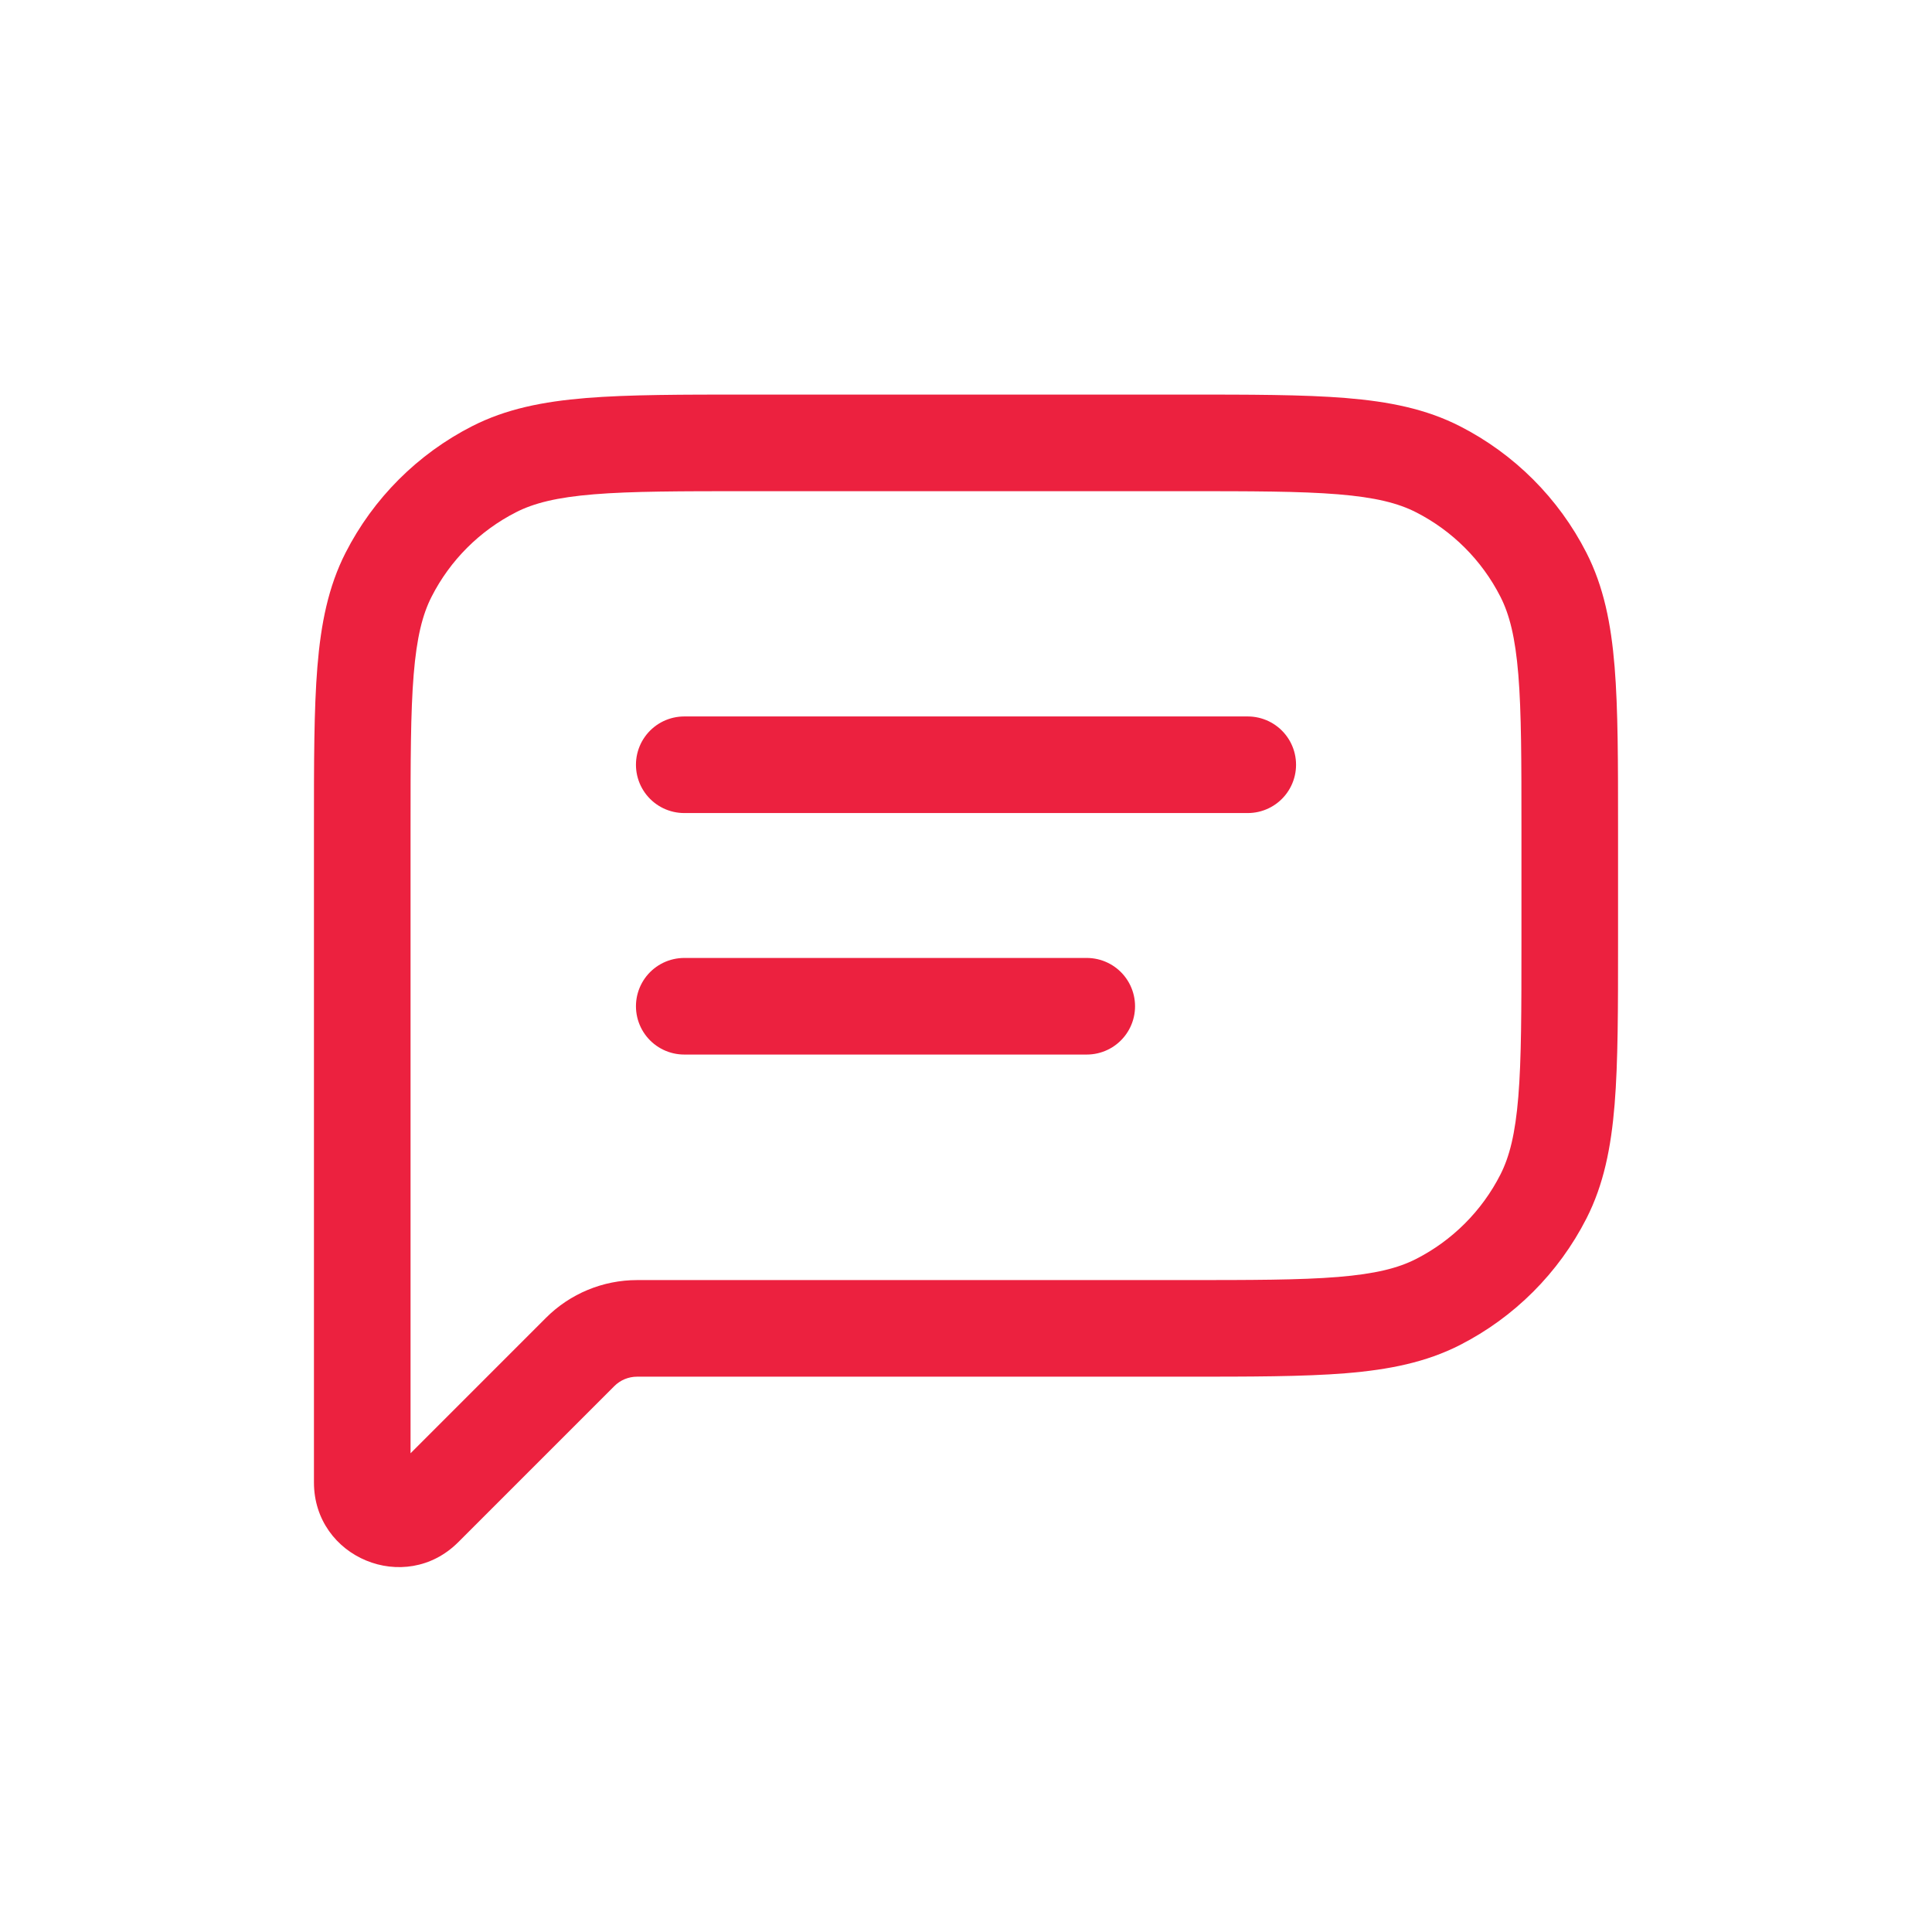
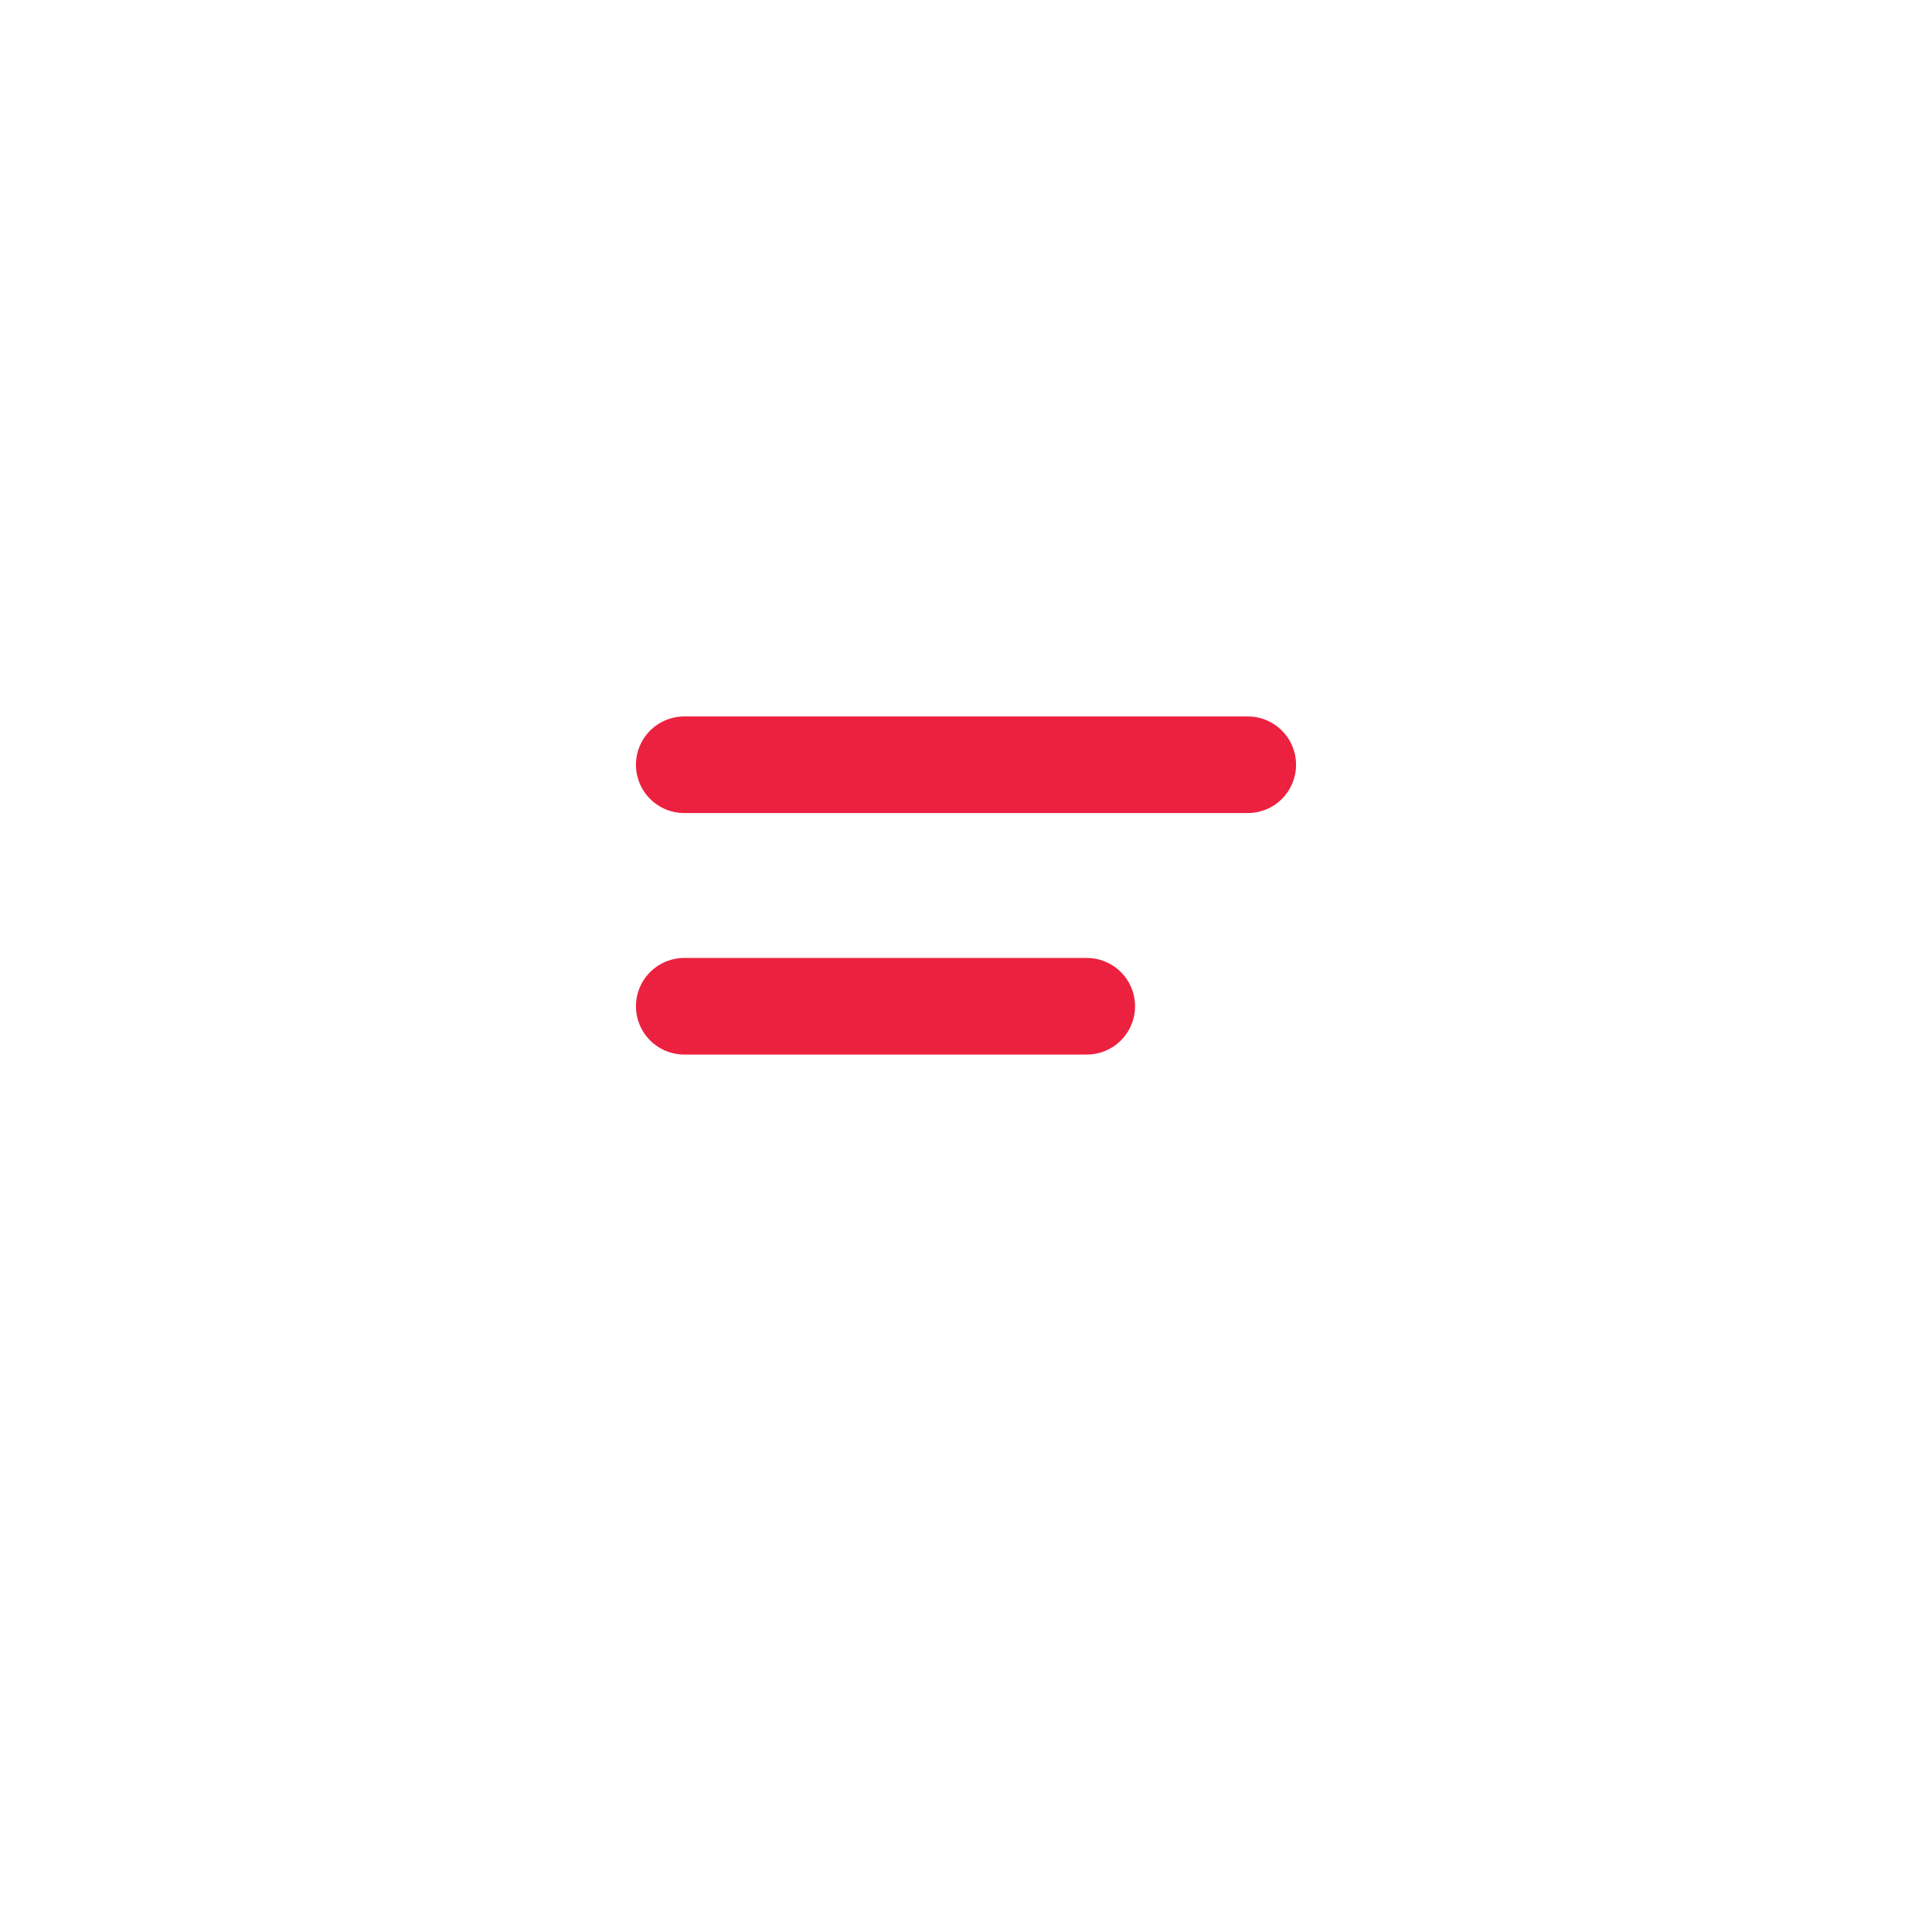
<svg xmlns="http://www.w3.org/2000/svg" width="60" height="60" viewBox="0 0 60 60" fill="none">
-   <path d="M12.068 17.849L10.731 17.168H10.731L12.068 17.849ZM13.171 46.833L14.231 47.894H14.231L13.171 46.833ZM44.655 40.437L45.336 41.773L44.655 40.437ZM47.932 37.159L46.596 36.478L47.932 37.159ZM47.932 17.849L49.269 17.168V17.168L47.932 17.849ZM44.655 14.571L45.336 13.235L45.336 13.235L44.655 14.571ZM15.345 14.571L14.664 13.235V13.235L15.345 14.571ZM18.018 41.986L19.078 43.047L18.018 41.986ZM12.75 25.754C12.75 23.629 12.751 22.125 12.847 20.95C12.942 19.792 13.121 19.085 13.404 18.53L10.731 17.168C10.197 18.217 9.967 19.362 9.857 20.706C9.749 22.032 9.75 23.678 9.75 25.754H12.75ZM12.75 28.754V25.754H9.75V28.754H12.75ZM9.75 28.754V41.254H12.75V28.754H9.75ZM9.75 41.254V46.038H12.75V41.254H9.75ZM9.75 46.038C9.75 48.377 12.578 49.548 14.231 47.894L12.11 45.773C12.346 45.536 12.75 45.704 12.75 46.038H9.75ZM14.231 47.894L19.078 43.047L16.957 40.925L12.11 45.773L14.231 47.894ZM36.75 39.754H19.785V42.754H36.75V39.754ZM43.974 39.1C43.419 39.383 42.712 39.562 41.554 39.657C40.378 39.753 38.875 39.754 36.75 39.754V42.754C38.825 42.754 40.472 42.755 41.798 42.647C43.142 42.537 44.287 42.307 45.336 41.773L43.974 39.1ZM46.596 36.478C46.021 37.607 45.103 38.525 43.974 39.1L45.336 41.773C47.029 40.91 48.406 39.533 49.269 37.84L46.596 36.478ZM47.25 29.254C47.25 31.379 47.249 32.882 47.153 34.058C47.058 35.216 46.879 35.922 46.596 36.478L49.269 37.84C49.803 36.791 50.033 35.645 50.143 34.302C50.251 32.976 50.25 31.329 50.25 29.254H47.25ZM47.25 25.754V29.254H50.25V25.754H47.25ZM46.596 18.53C46.879 19.085 47.058 19.792 47.153 20.95C47.249 22.125 47.25 23.629 47.25 25.754H50.25C50.25 23.678 50.251 22.032 50.143 20.706C50.033 19.362 49.803 18.217 49.269 17.168L46.596 18.53ZM43.974 15.908C45.103 16.483 46.021 17.401 46.596 18.53L49.269 17.168C48.406 15.475 47.029 14.098 45.336 13.235L43.974 15.908ZM36.75 15.254C38.875 15.254 40.378 15.255 41.554 15.351C42.712 15.446 43.419 15.625 43.974 15.908L45.336 13.235C44.287 12.7 43.142 12.471 41.798 12.361C40.472 12.253 38.825 12.254 36.75 12.254V15.254ZM23.25 15.254H36.75V12.254H23.25V15.254ZM16.026 15.908C16.581 15.625 17.288 15.446 18.446 15.351C19.622 15.255 21.125 15.254 23.25 15.254V12.254C21.175 12.254 19.528 12.253 18.202 12.361C16.858 12.471 15.713 12.7 14.664 13.235L16.026 15.908ZM13.404 18.53C13.979 17.401 14.897 16.483 16.026 15.908L14.664 13.235C12.971 14.098 11.594 15.475 10.731 17.168L13.404 18.53ZM19.078 43.047C19.266 42.859 19.52 42.754 19.785 42.754V39.754C18.725 39.754 17.707 40.175 16.957 40.925L19.078 43.047Z" fill="#EC213F" />
  <path d="M21.25 23.75L38.75 23.75" stroke="#EC213F" stroke-width="3" stroke-linecap="round" stroke-linejoin="round" />
  <path d="M21.25 31.25L33.75 31.25" stroke="#EC213F" stroke-width="3" stroke-linecap="round" stroke-linejoin="round" />
</svg>